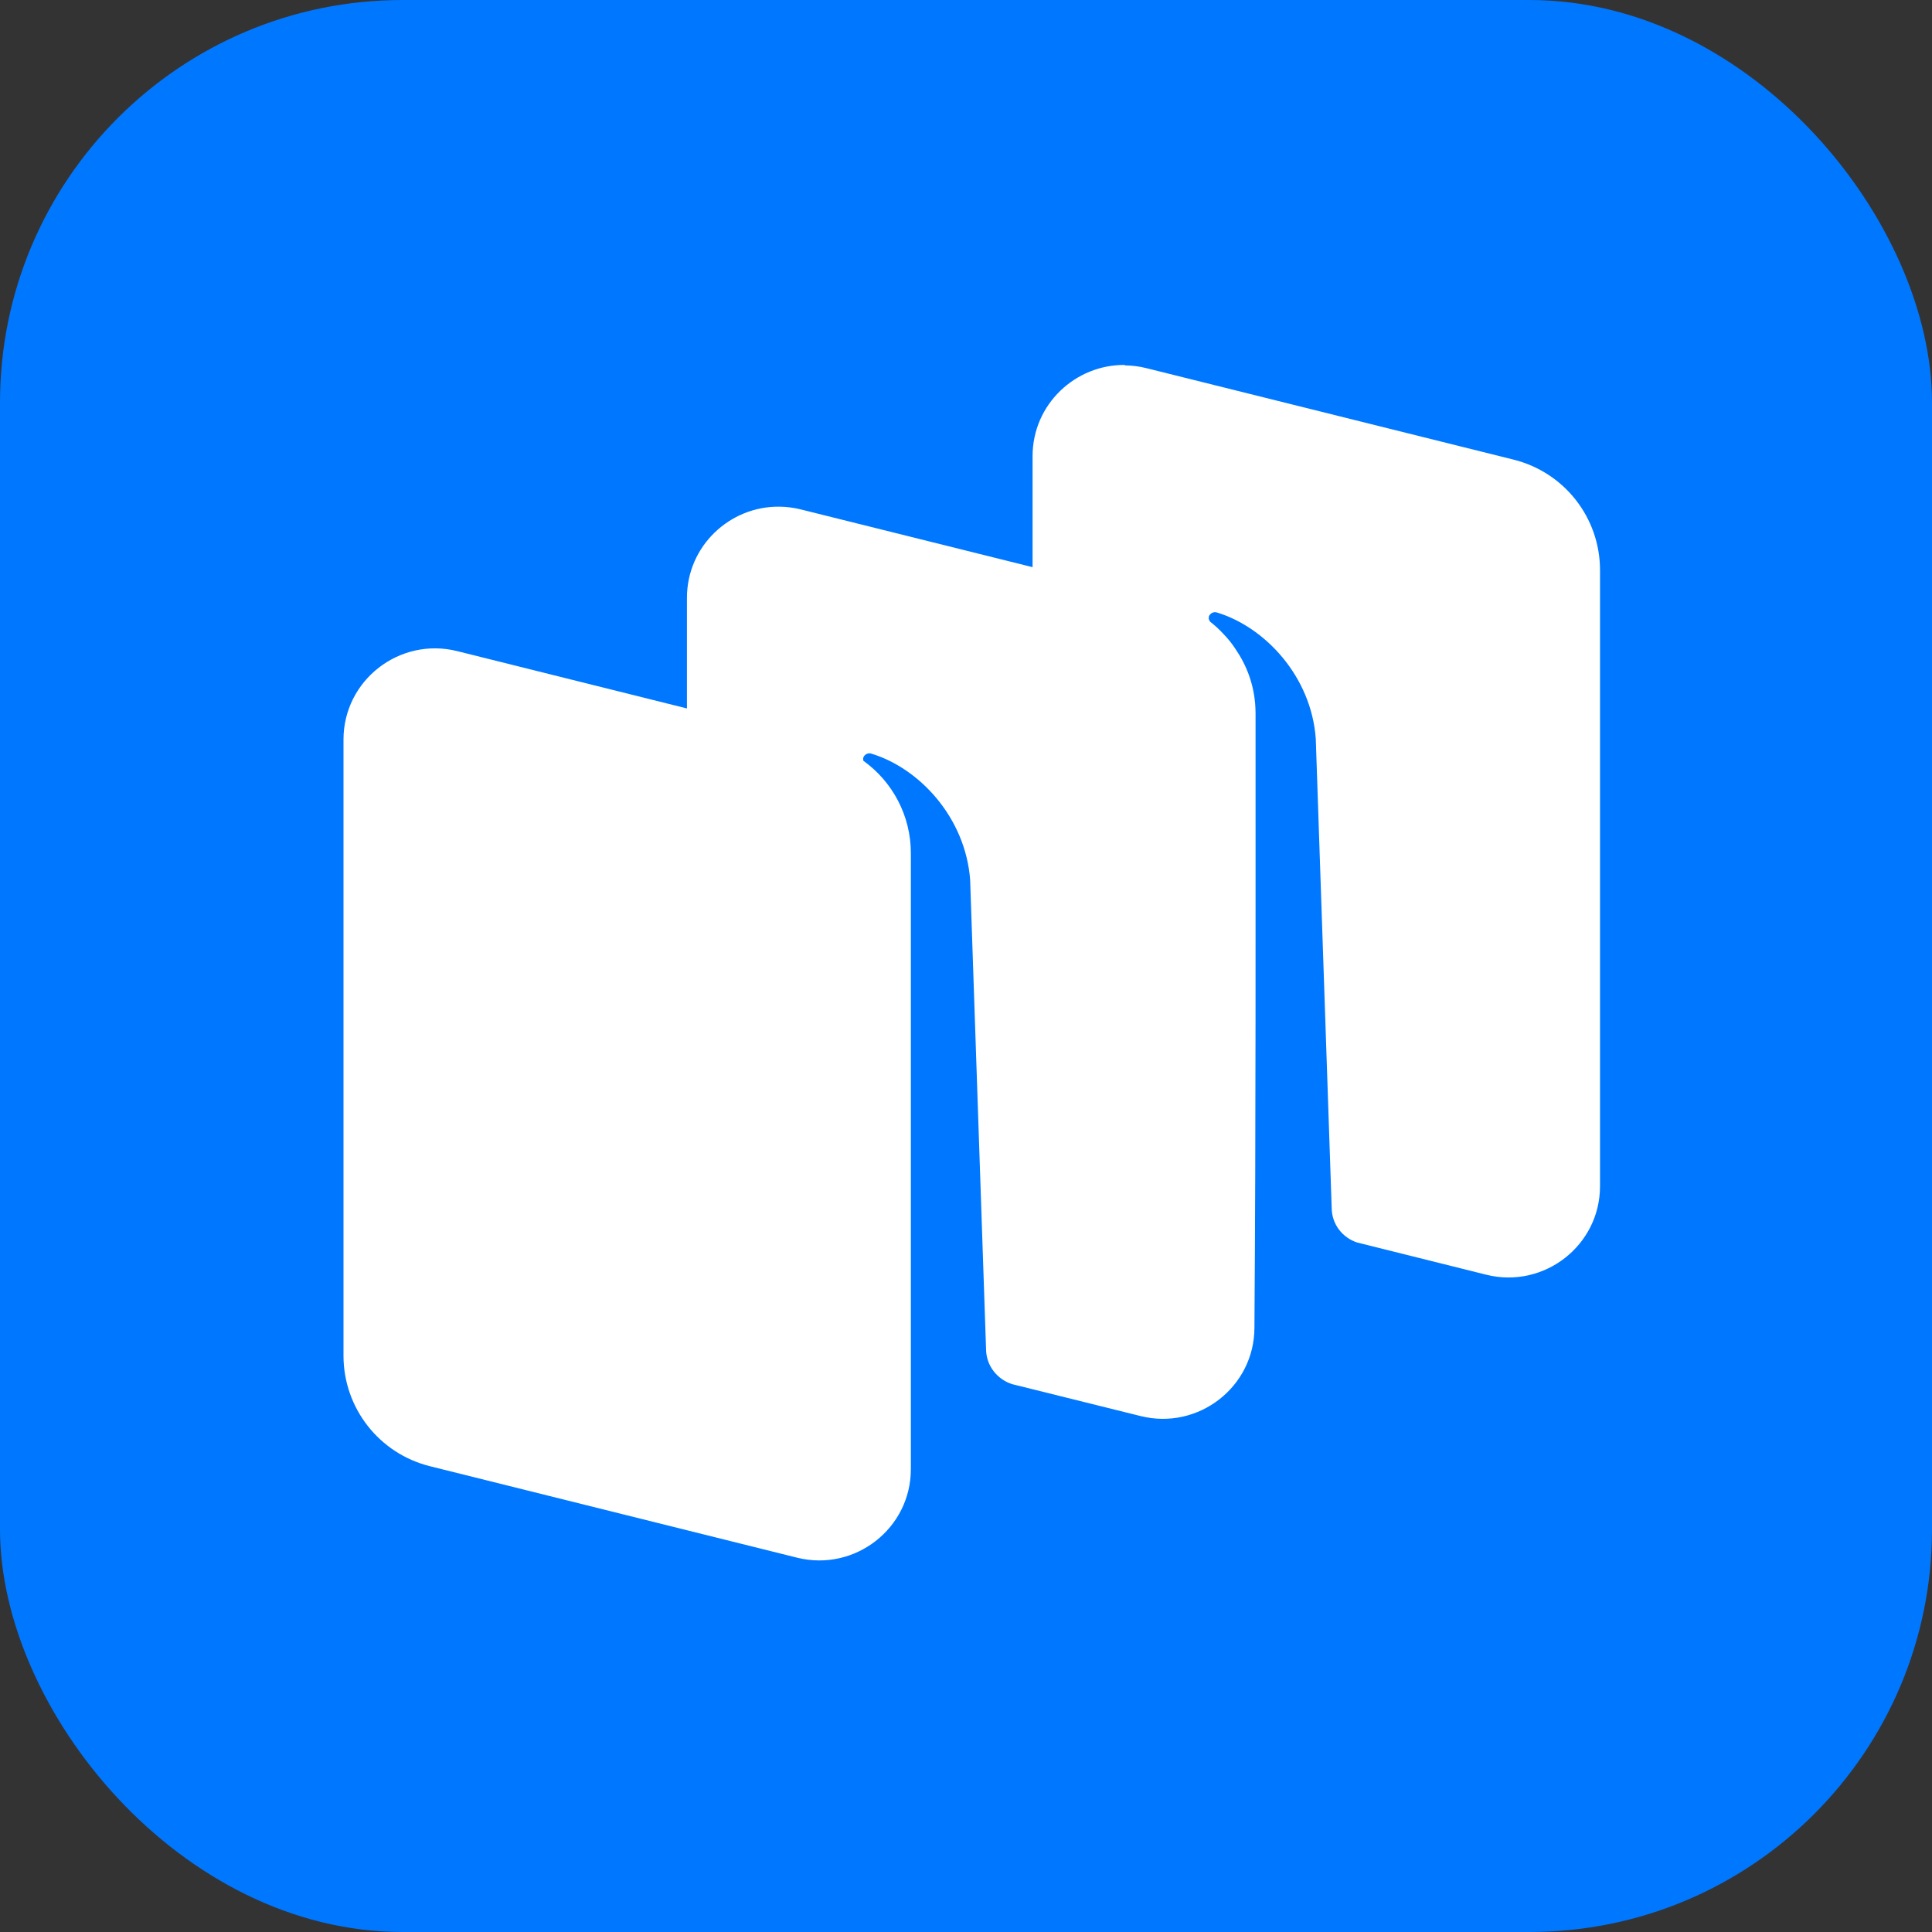
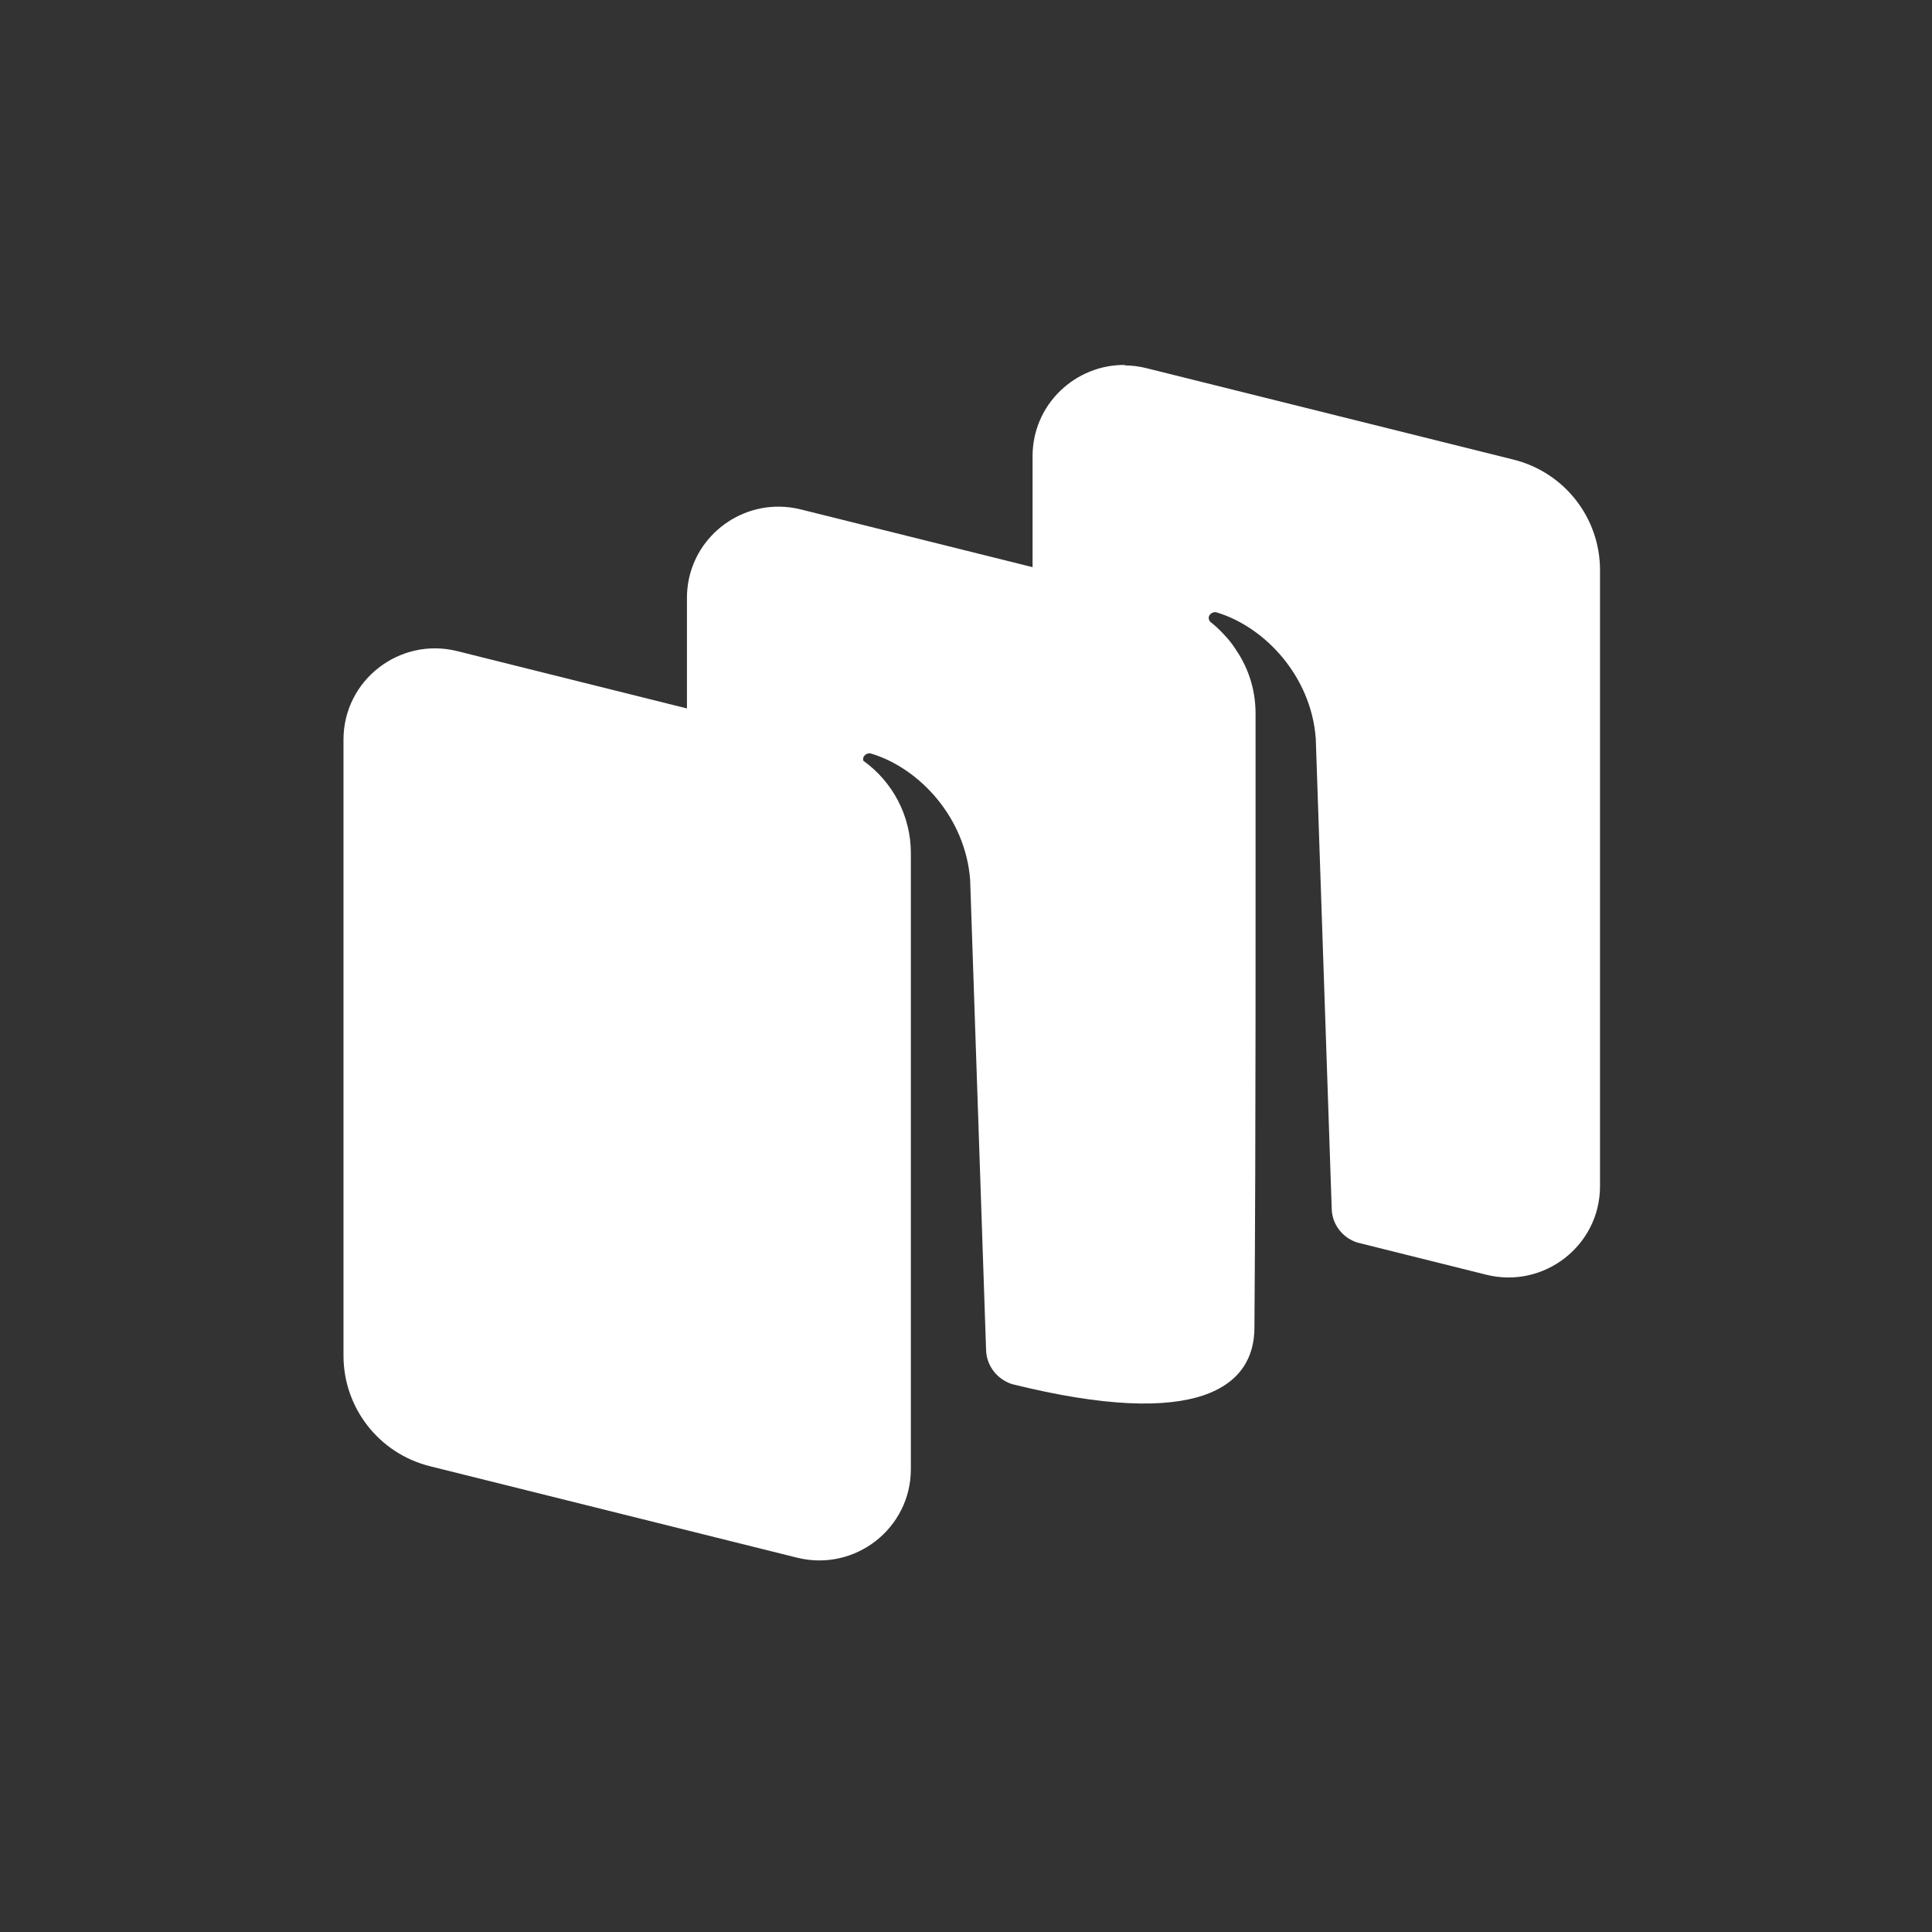
<svg xmlns="http://www.w3.org/2000/svg" width="48" height="48" viewBox="0 0 48 48" fill="none">
  <rect x="0" y="0" width="48" height="48" fill="#333333" stroke="none" />
-   <rect x="0" width="48" height="48" rx="10" fill="#0077FF" />
-   <path d="M27.947 9.067C26.72 9.055 25.654 10.043 25.654 11.334V14.091L19.894 12.656C19.714 12.612 19.536 12.589 19.36 12.588C18.134 12.575 17.067 13.563 17.067 14.854V17.601L11.36 16.177C9.926 15.819 8.534 16.902 8.534 18.374V33.681C8.534 34.982 9.419 36.113 10.683 36.428L19.803 38.7C21.238 39.057 22.63 37.974 22.63 36.502V21.195C22.63 20.262 22.172 19.419 21.451 18.902C21.439 18.864 21.442 18.823 21.465 18.789C21.506 18.73 21.578 18.703 21.645 18.723C22.845 19.086 23.986 20.312 24.103 21.859L24.499 33.539C24.509 33.931 24.77 34.264 25.139 34.387L28.339 35.182C29.774 35.539 31.166 34.456 31.166 32.984C31.203 27.934 31.193 22.798 31.194 17.731C31.194 17.043 30.961 16.515 30.7 16.131C30.658 16.067 30.613 16.004 30.566 15.943C30.509 15.871 30.446 15.802 30.382 15.735C30.287 15.634 30.185 15.539 30.075 15.454L30.073 15.452C30.028 15.406 30.015 15.335 30.052 15.282C30.092 15.224 30.164 15.196 30.231 15.216C31.431 15.579 32.578 16.806 32.69 18.352L33.086 30.032C33.096 30.421 33.354 30.752 33.72 30.87L36.926 31.67C38.36 32.027 39.752 30.944 39.752 29.472V14.166C39.752 12.864 38.867 11.734 37.603 11.419L28.483 9.147C28.304 9.102 28.125 9.08 27.95 9.078L27.947 9.067Z" fill="white" />
+   <path d="M27.947 9.067C26.72 9.055 25.654 10.043 25.654 11.334V14.091L19.894 12.656C19.714 12.612 19.536 12.589 19.36 12.588C18.134 12.575 17.067 13.563 17.067 14.854V17.601L11.36 16.177C9.926 15.819 8.534 16.902 8.534 18.374V33.681C8.534 34.982 9.419 36.113 10.683 36.428L19.803 38.7C21.238 39.057 22.63 37.974 22.63 36.502V21.195C22.63 20.262 22.172 19.419 21.451 18.902C21.439 18.864 21.442 18.823 21.465 18.789C21.506 18.73 21.578 18.703 21.645 18.723C22.845 19.086 23.986 20.312 24.103 21.859L24.499 33.539C24.509 33.931 24.77 34.264 25.139 34.387C29.774 35.539 31.166 34.456 31.166 32.984C31.203 27.934 31.193 22.798 31.194 17.731C31.194 17.043 30.961 16.515 30.7 16.131C30.658 16.067 30.613 16.004 30.566 15.943C30.509 15.871 30.446 15.802 30.382 15.735C30.287 15.634 30.185 15.539 30.075 15.454L30.073 15.452C30.028 15.406 30.015 15.335 30.052 15.282C30.092 15.224 30.164 15.196 30.231 15.216C31.431 15.579 32.578 16.806 32.69 18.352L33.086 30.032C33.096 30.421 33.354 30.752 33.72 30.87L36.926 31.67C38.36 32.027 39.752 30.944 39.752 29.472V14.166C39.752 12.864 38.867 11.734 37.603 11.419L28.483 9.147C28.304 9.102 28.125 9.08 27.95 9.078L27.947 9.067Z" fill="white" />
</svg>